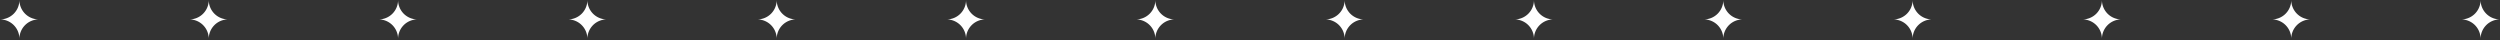
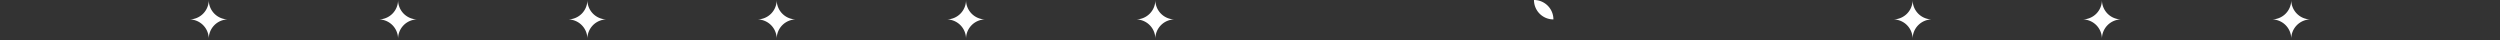
<svg xmlns="http://www.w3.org/2000/svg" viewBox="0 0 1240 20">
  <rect x="0" y="0" width="1240" height="20" fill="#333333" stroke="none" />
  <g fill="#FFF" fill-rule="evenodd">
-     <path d="M1240 9.63a9.63 9.63 0 0 0-9.63 9.64 9.63 9.63 0 0 0-9.64-9.64 9.63 9.63 0 0 0 9.64-9.63 9.63 9.63 0 0 0 9.63 9.63" />
    <path d="M1146.1 9.63a9.63 9.63 0 0 0-9.64 9.64 9.63 9.63 0 0 0-9.63-9.64 9.63 9.63 0 0 0 9.63-9.63 9.63 9.63 0 0 0 9.64 9.63" />
    <path d="M1052.2 9.63a9.63 9.63 0 0 0-9.64 9.64 9.63 9.63 0 0 0-9.63-9.64 9.63 9.63 0 0 0 9.63-9.63 9.63 9.63 0 0 0 9.63 9.63" />
    <path d="M958.3 9.63a9.63 9.63 0 0 0-9.64 9.64 9.63 9.63 0 0 0-9.63-9.64A9.63 9.63 0 0 0 948.66 0a9.63 9.63 0 0 0 9.63 9.63" />
-     <path d="M864.39 9.63a9.63 9.63 0 0 0-9.63 9.64 9.63 9.63 0 0 0-9.64-9.64A9.63 9.63 0 0 0 854.76 0a9.63 9.63 0 0 0 9.63 9.63" />
-     <path d="M770.49 9.63a9.63 9.63 0 0 0-9.64 9.64 9.63 9.63 0 0 0-9.63-9.64A9.63 9.63 0 0 0 760.85 0a9.63 9.63 0 0 0 9.64 9.63" />
-     <path d="M676.58 9.63a9.63 9.63 0 0 0-9.63 9.64 9.63 9.63 0 0 0-9.63-9.64A9.63 9.63 0 0 0 666.95 0a9.63 9.63 0 0 0 9.63 9.63" />
+     <path d="M770.49 9.63A9.63 9.63 0 0 0 760.85 0a9.63 9.63 0 0 0 9.64 9.63" />
    <path d="M582.68 9.63a9.63 9.63 0 0 0-9.63 9.64 9.63 9.63 0 0 0-9.63-9.64A9.63 9.63 0 0 0 573.05 0a9.63 9.63 0 0 0 9.63 9.63" />
    <path d="M488.78 9.63a9.63 9.63 0 0 0-9.63 9.64 9.63 9.63 0 0 0-9.64-9.64A9.63 9.63 0 0 0 479.15 0a9.63 9.63 0 0 0 9.63 9.63" />
    <path d="M394.88 9.63a9.63 9.63 0 0 0-9.64 9.64 9.63 9.63 0 0 0-9.63-9.64A9.63 9.63 0 0 0 385.24 0a9.63 9.63 0 0 0 9.64 9.63" />
    <path d="M300.97 9.63a9.63 9.63 0 0 0-9.63 9.64 9.63 9.63 0 0 0-9.63-9.64A9.63 9.63 0 0 0 291.34 0a9.63 9.63 0 0 0 9.63 9.63" />
    <path d="M207.07 9.63a9.63 9.63 0 0 0-9.63 9.64 9.63 9.63 0 0 0-9.63-9.64A9.63 9.63 0 0 0 197.44 0a9.63 9.63 0 0 0 9.63 9.63" />
    <path d="M113.17 9.63a9.63 9.63 0 0 0-9.63 9.64 9.63 9.63 0 0 0-9.64-9.64A9.63 9.63 0 0 0 103.54 0a9.63 9.63 0 0 0 9.63 9.63" />
-     <path d="M19.27 9.63a9.63 9.63 0 0 0-9.64 9.64A9.63 9.63 0 0 0 0 9.63 9.63 9.63 0 0 0 9.63 0a9.63 9.63 0 0 0 9.64 9.63" />
  </g>
</svg>